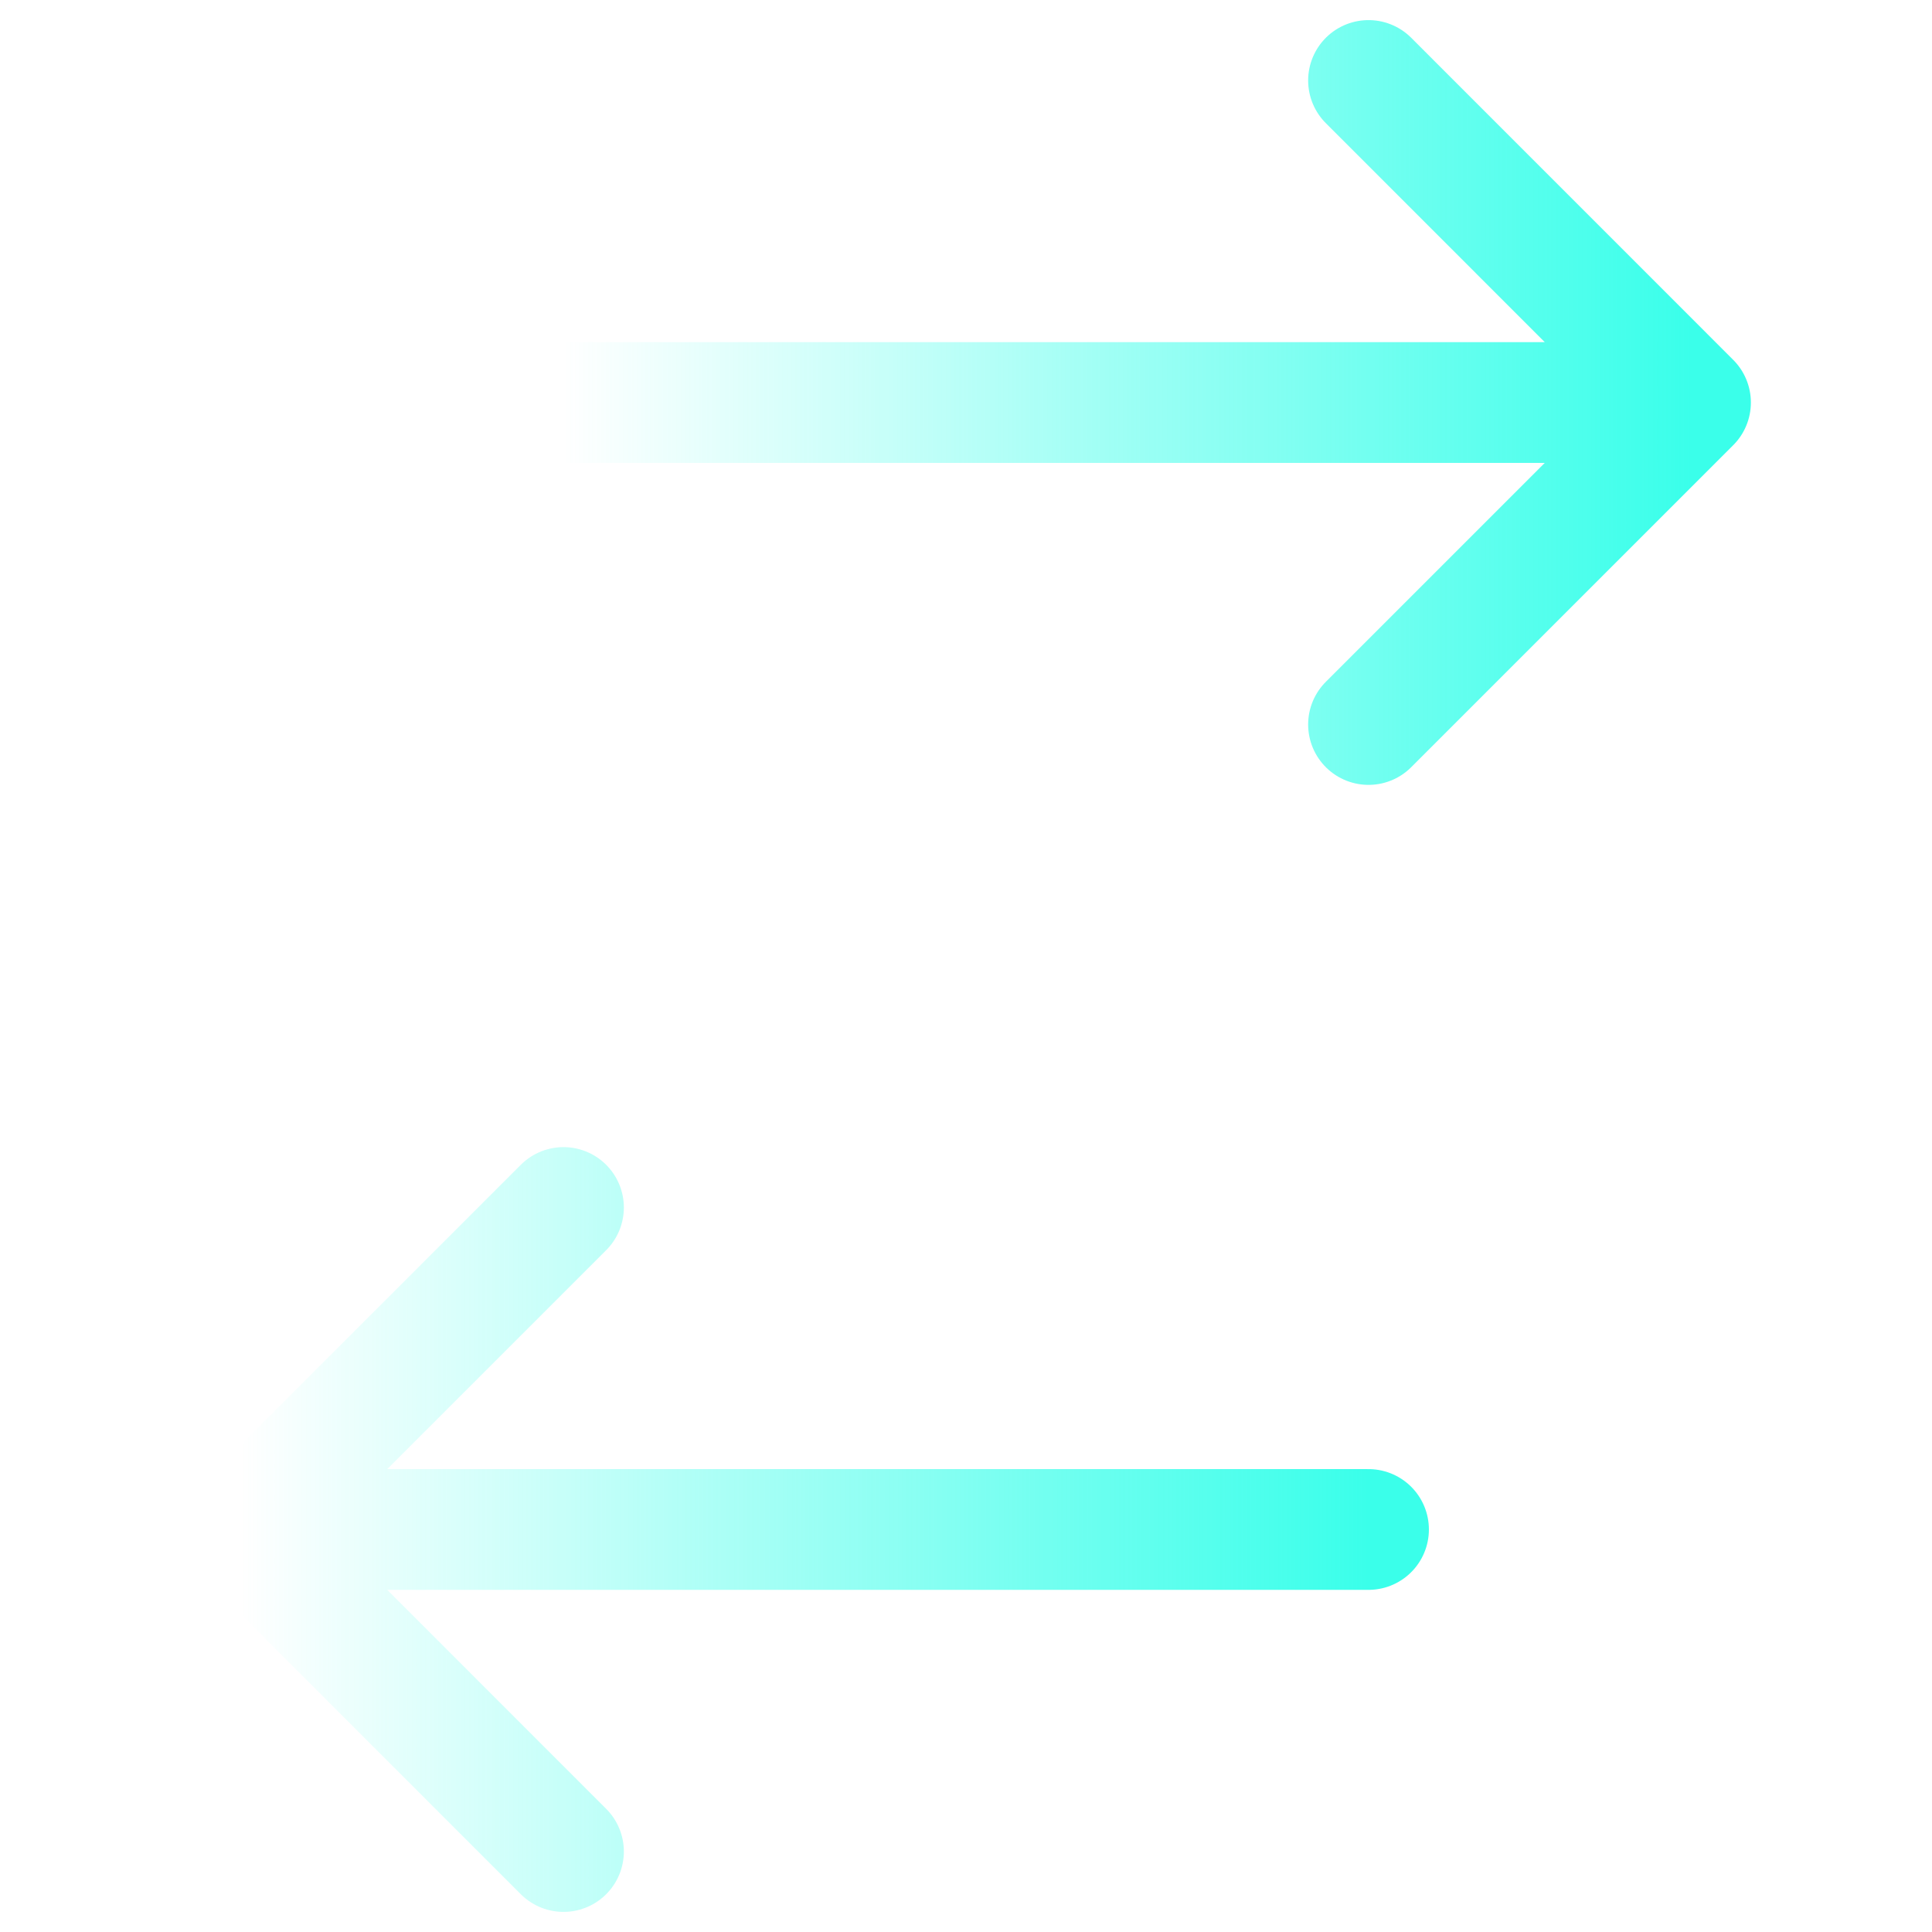
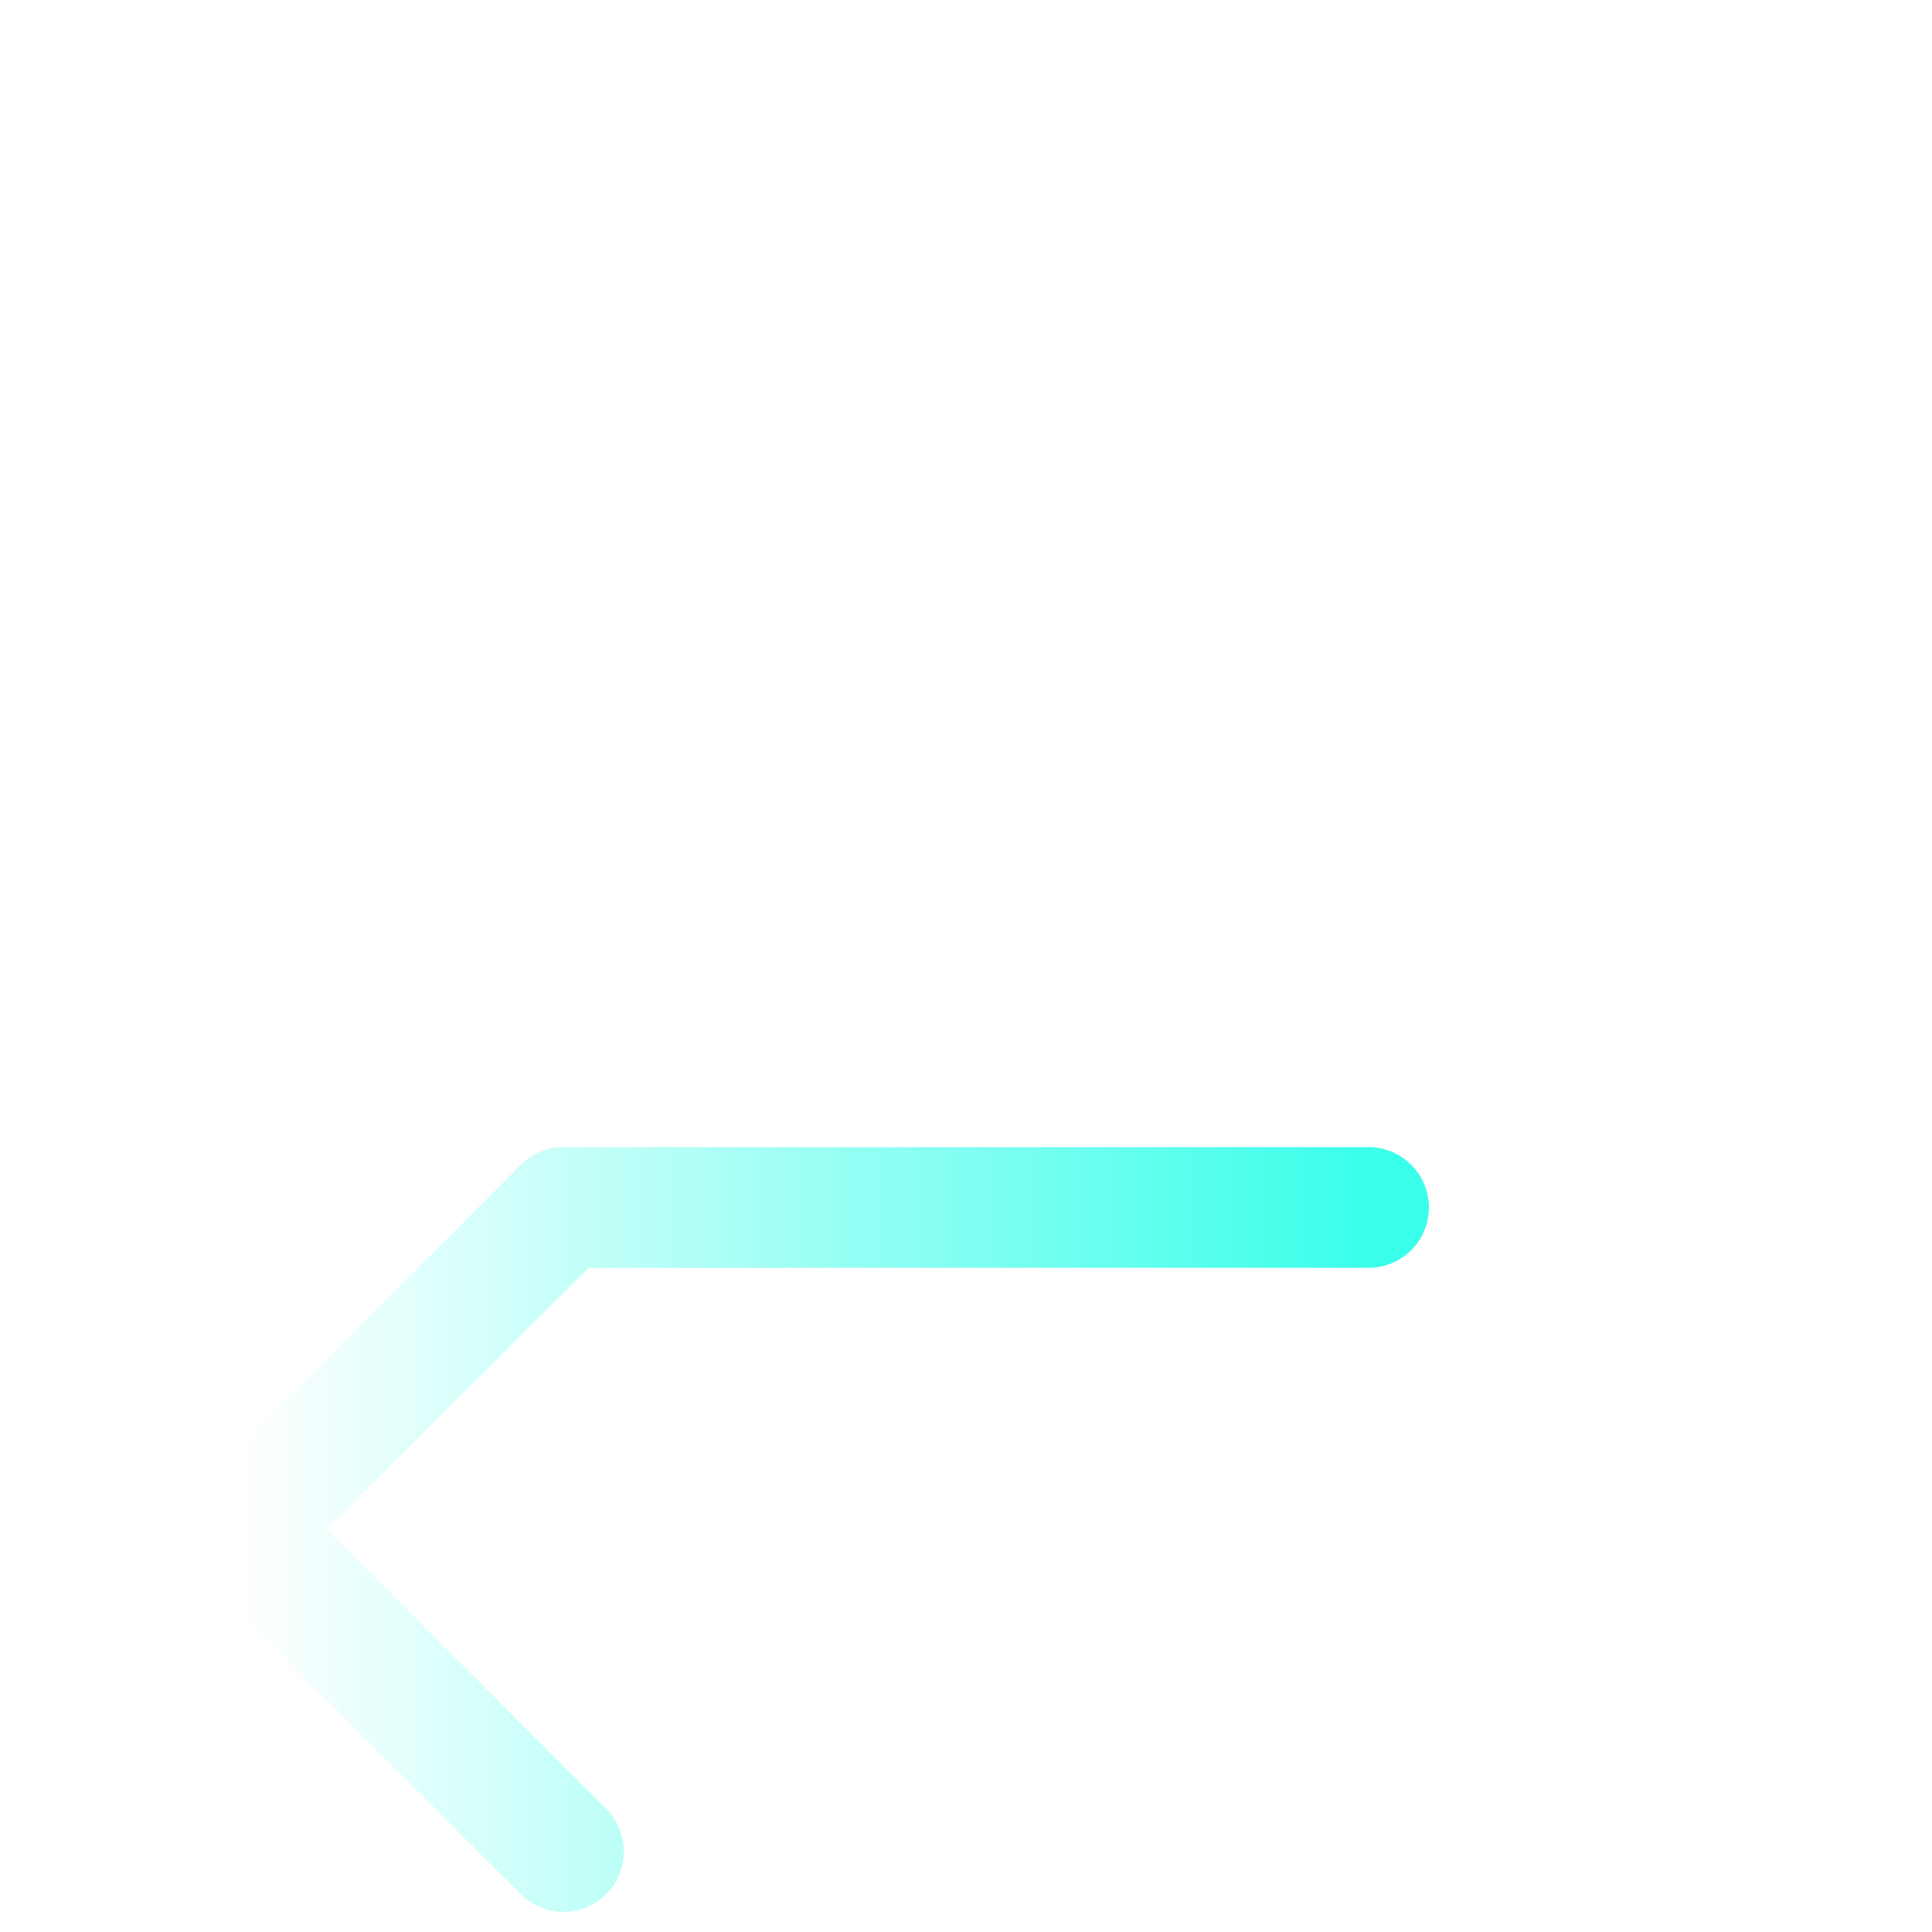
<svg xmlns="http://www.w3.org/2000/svg" width="32" height="32" viewBox="0 0 32 32" fill="none">
-   <path d="M22.667 1.333L28 6.667M28 6.667L22.667 12M28 6.667H9.333" stroke="url(#paint0_linear_135_392)" stroke-width="2" stroke-linecap="round" stroke-linejoin="round" />
-   <path d="M9.333 30.667L4 25.333M4 25.333L9.333 20M4 25.333H22.667" stroke="url(#paint1_linear_135_392)" stroke-width="2" stroke-linecap="round" stroke-linejoin="round" />
+   <path d="M9.333 30.667L4 25.333M4 25.333L9.333 20H22.667" stroke="url(#paint1_linear_135_392)" stroke-width="2" stroke-linecap="round" stroke-linejoin="round" />
  <defs>
    <linearGradient id="paint0_linear_135_392" x1="9.333" y1="6.667" x2="28" y2="6.667" gradientUnits="userSpaceOnUse">
      <stop stop-color="#3affea" stop-opacity="0" />
      <stop offset="1" stop-color="#3affea" />
    </linearGradient>
    <linearGradient id="paint1_linear_135_392" x1="4" y1="25.333" x2="22.667" y2="25.333" gradientUnits="userSpaceOnUse">
      <stop stop-color="#3affea" stop-opacity="0" />
      <stop offset="1" stop-color="#3affea" />
    </linearGradient>
  </defs>
</svg>